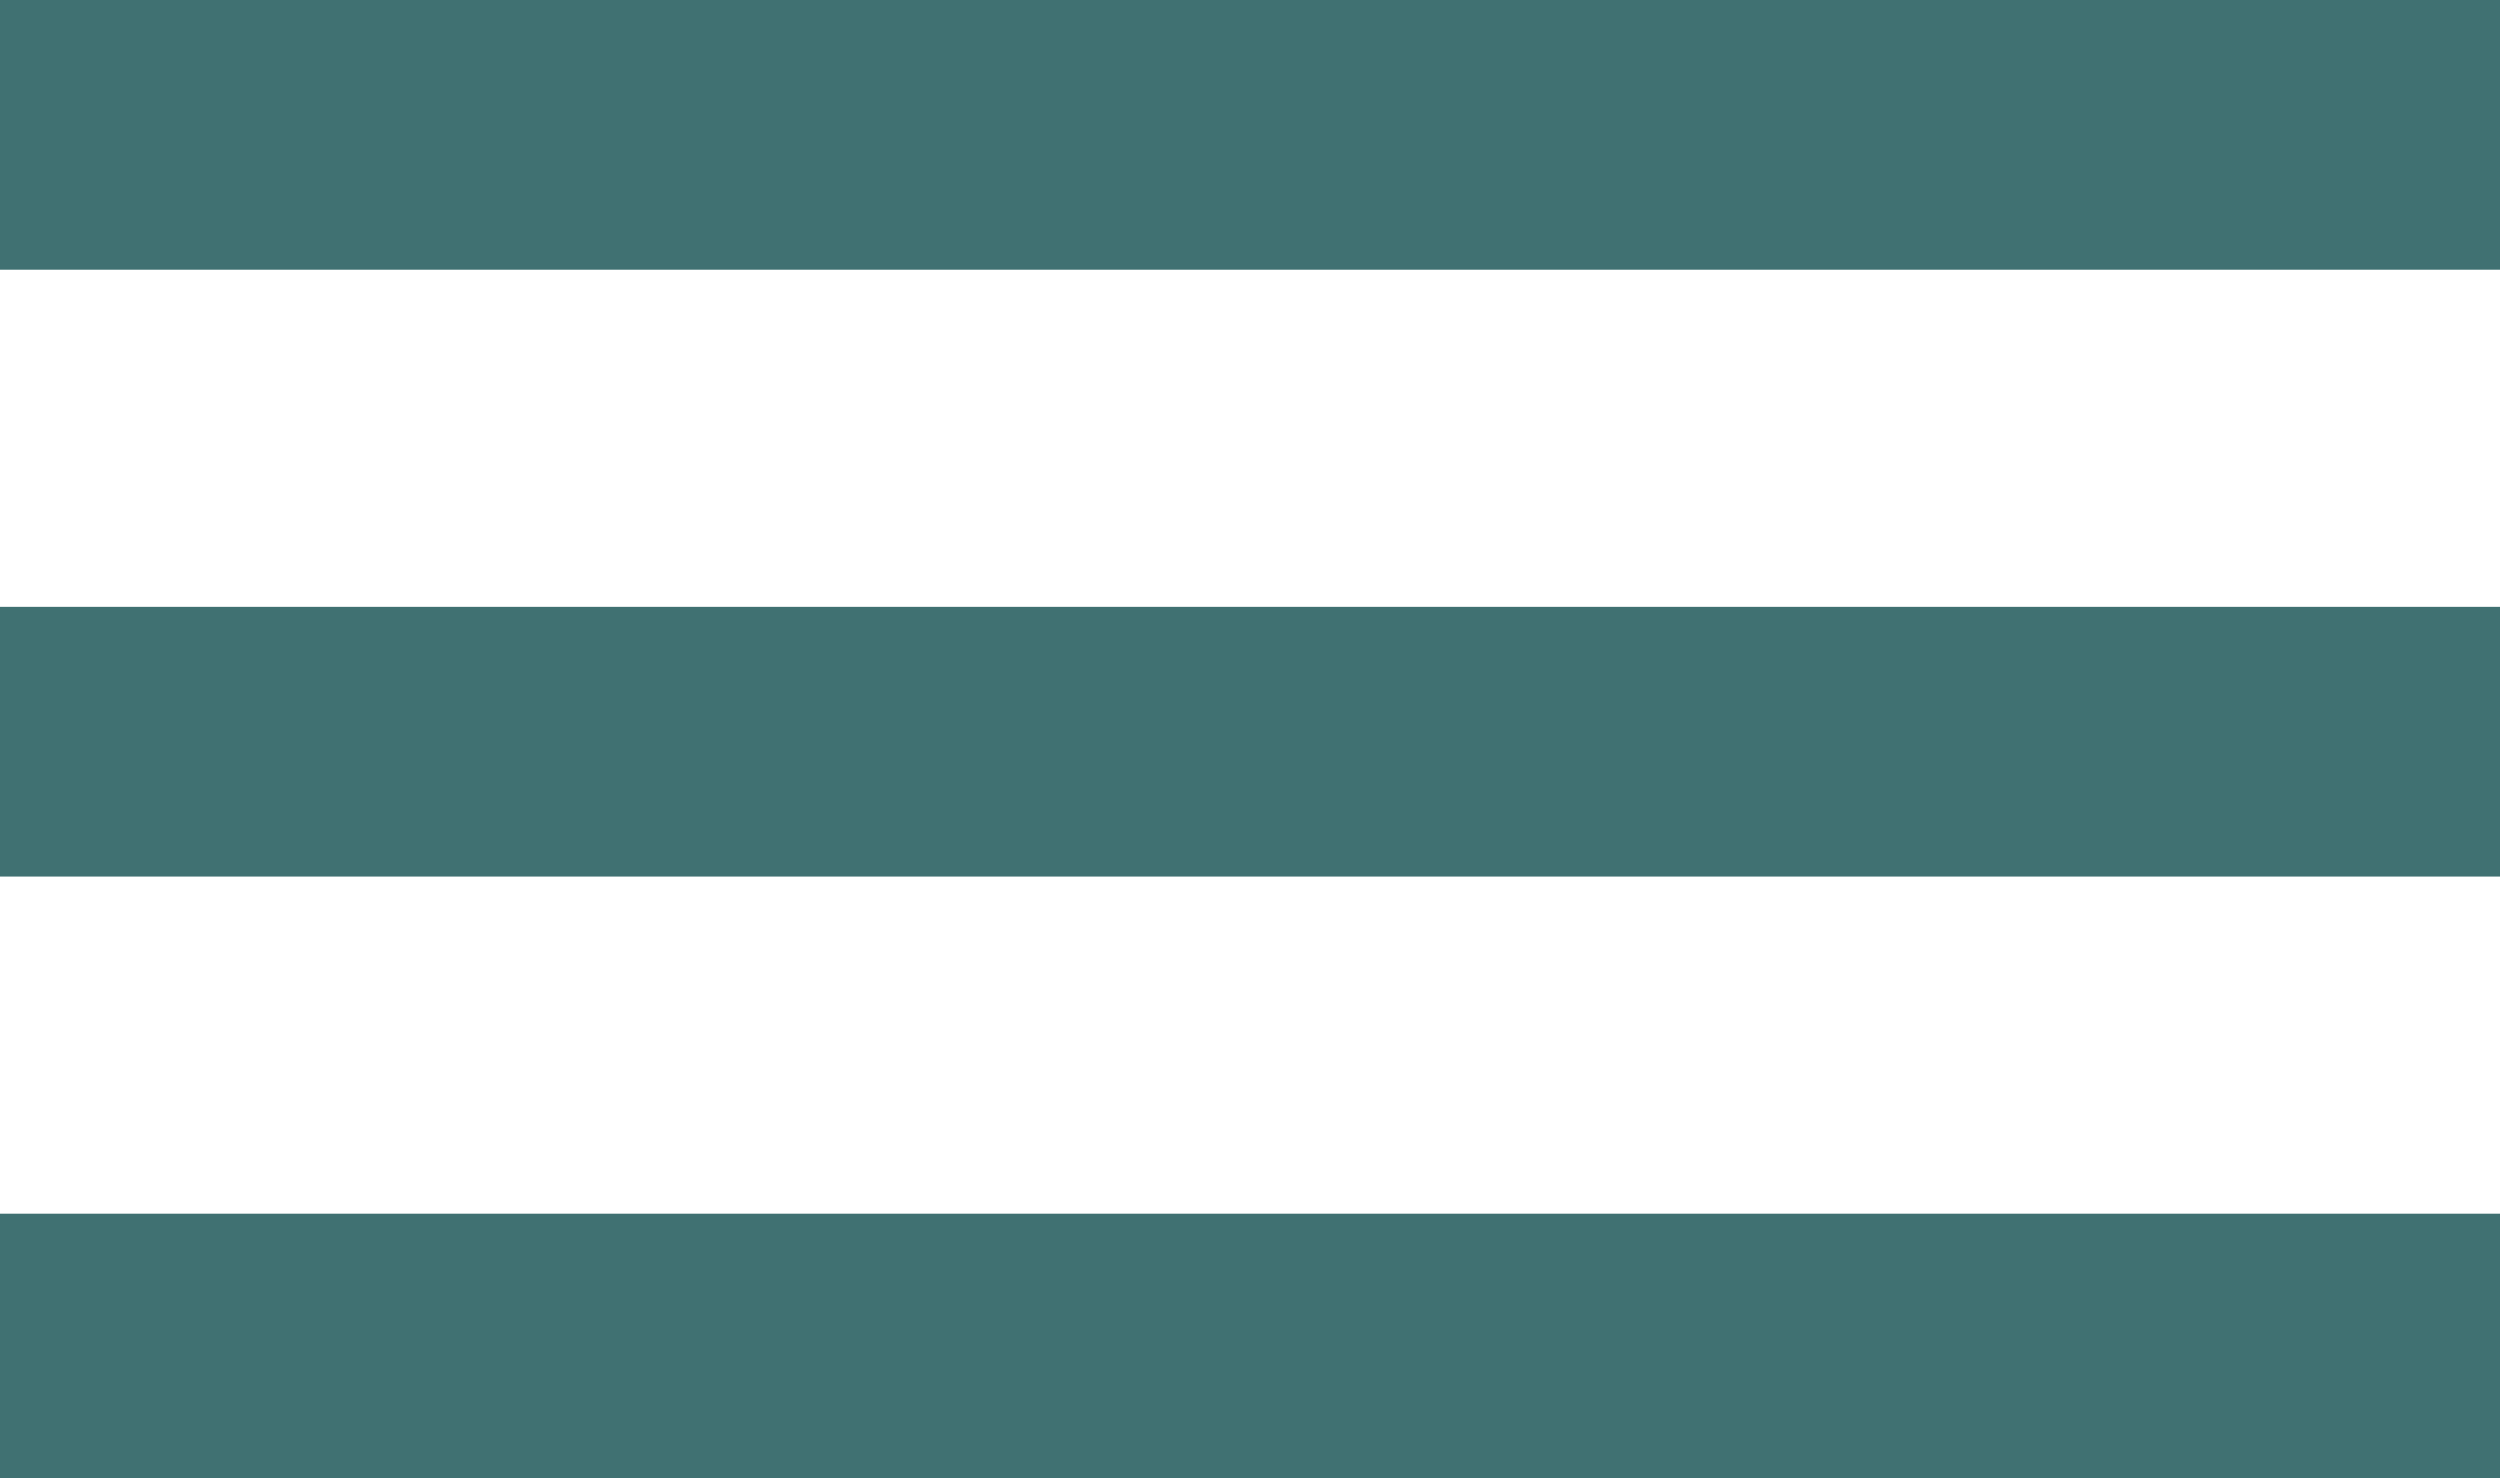
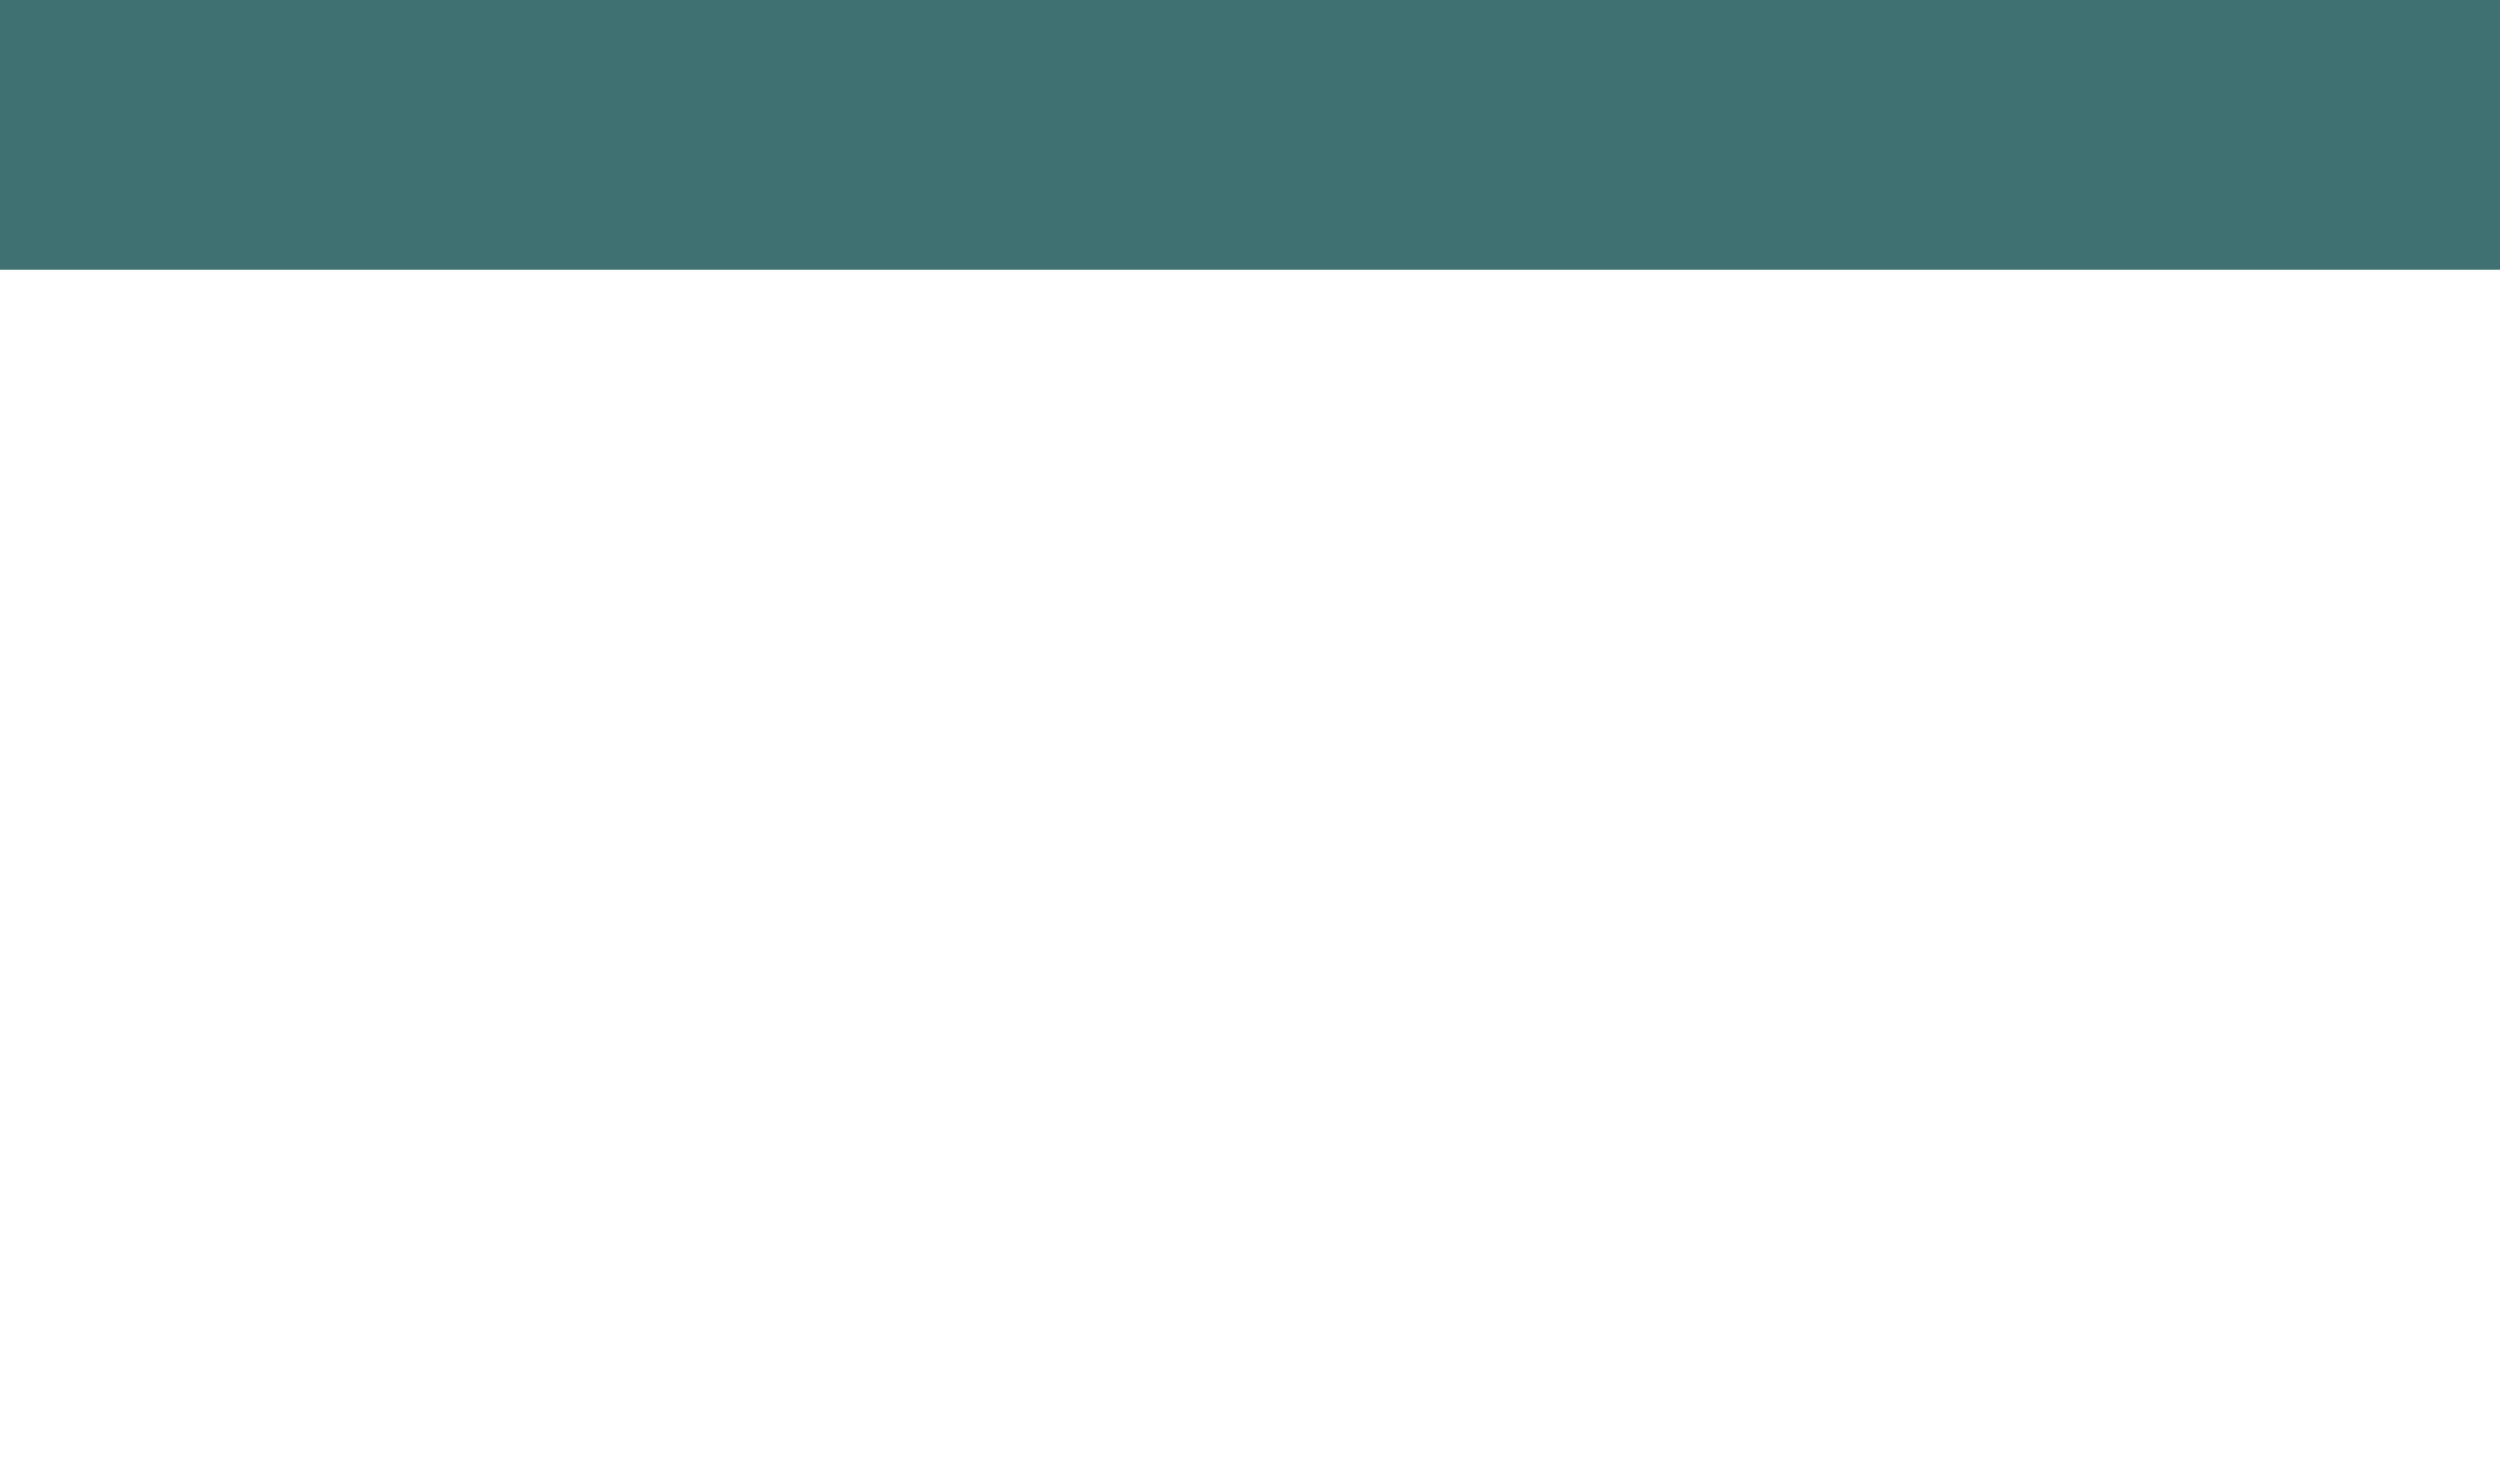
<svg xmlns="http://www.w3.org/2000/svg" version="1.1" id="Layer_1" x="0px" y="0px" viewBox="0 0 48.2 28.5" style="enable-background:new 0 0 48.2 28.5;" xml:space="preserve">
  <style type="text/css">
	.st0{fill:#407172;}
</style>
  <title>icon-mobilebtn</title>
  <g>
    <g id="Lag_1">
-       <rect y="23.4" class="st0" width="48.2" height="5.2" />
      <rect class="st0" width="48.2" height="5.2" />
-       <rect y="11.7" class="st0" width="48.2" height="5.2" />
    </g>
  </g>
</svg>